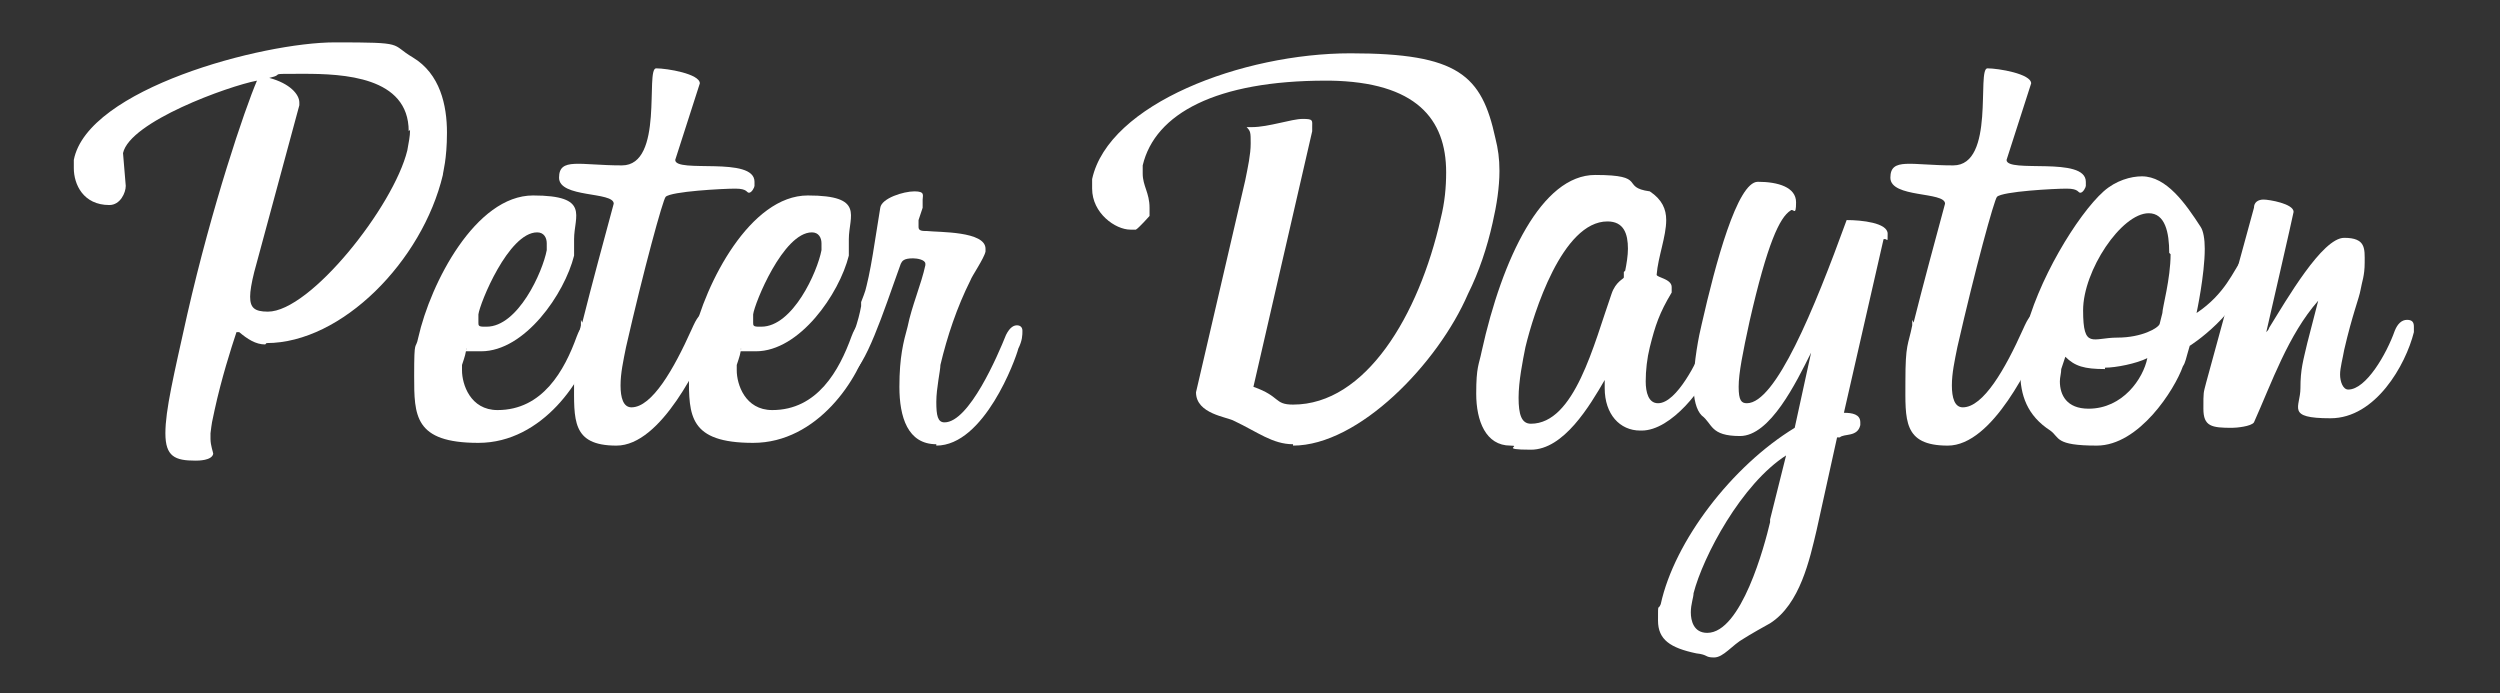
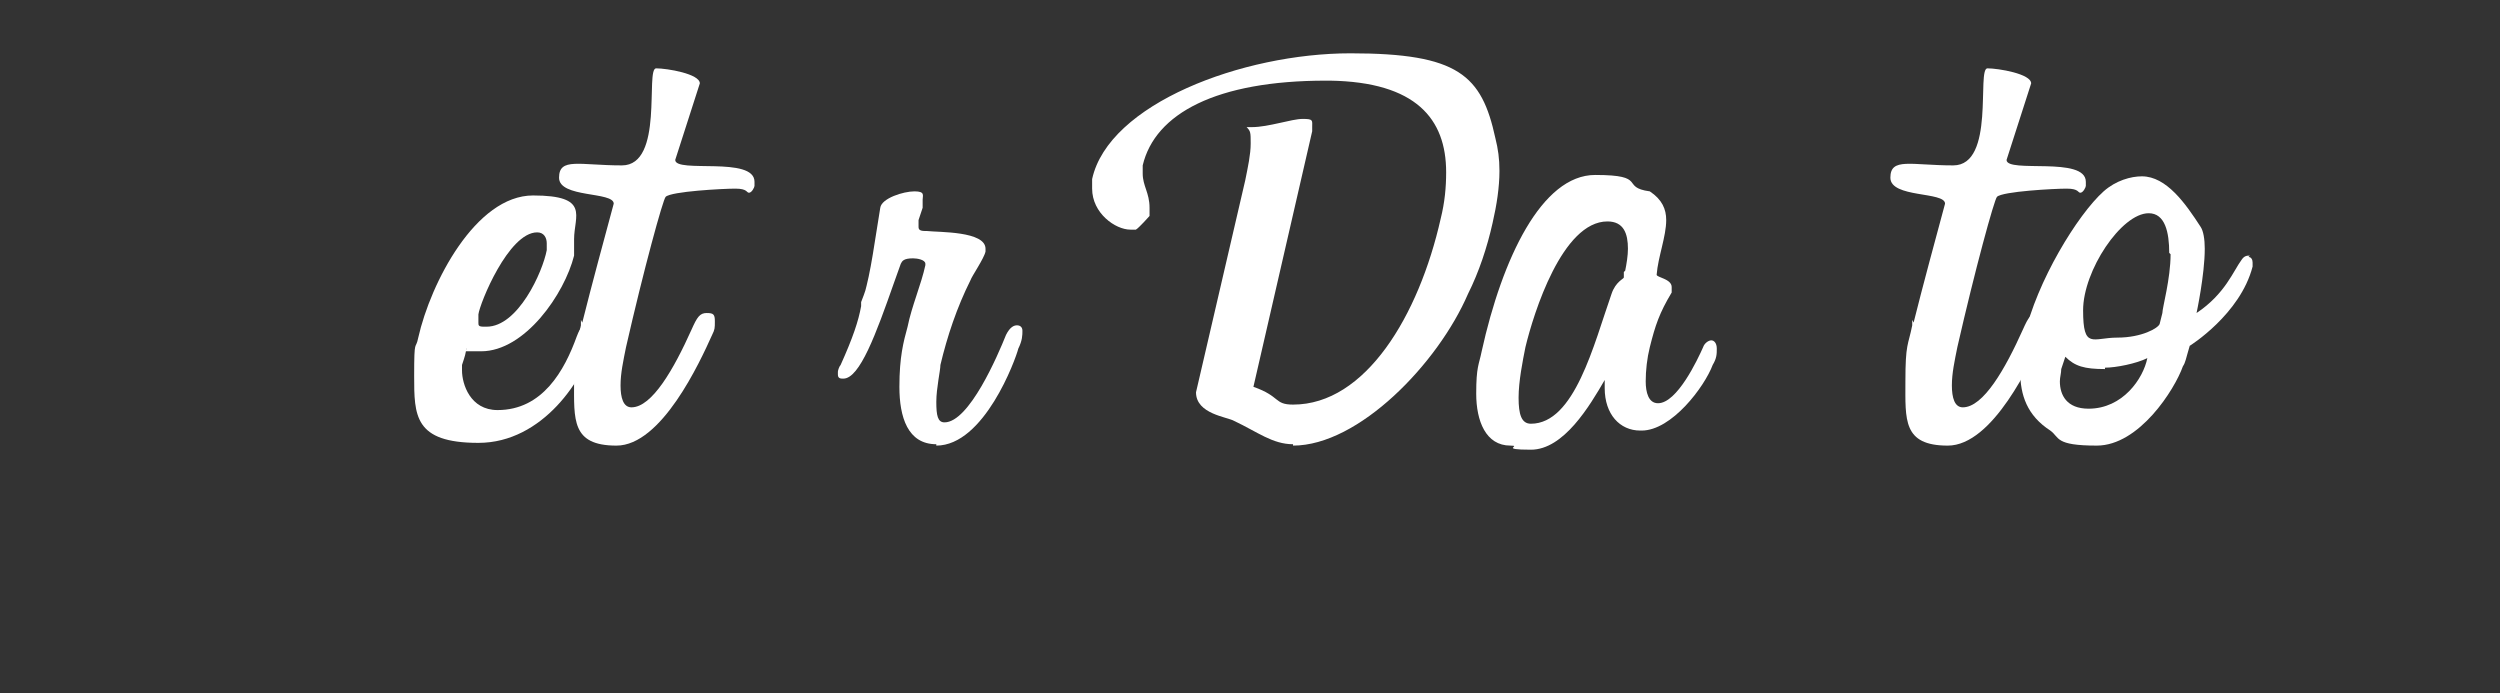
<svg xmlns="http://www.w3.org/2000/svg" version="1.1" viewBox="0 0 182.9 50.7">
  <rect x="0" y="0" width="182.9" height="50.7" fill="#333333" stroke="none" />
  <defs>
    <style>
      .cls-1 {
        fill: #fff;
      }
    </style>
  </defs>
  <g>
    <g id="Layer_1">
      <g>
-         <path class="cls-1" d="M19.4,25.2c-.7,0-1.3-.4-1.9-.9h-.2c-.4,1.2-1.1,3.4-1.6,5.7-.2.9-.2.9-.3,1.7,0,.1,0,.3,0,.4,0,.5.2,1,.2,1.1-.1.5-1.1.5-1.3.5-1.5,0-2.2-.3-2.2-2s.6-4.2,1.6-8.7c1.8-7.9,4.2-15,5.1-17.1-2.1.4-9.3,3-9.8,5.3l.2,2.4c0,.5-.4,1.4-1.2,1.4-1.9,0-2.6-1.5-2.6-2.7s0-.4,0-.6C6.4,6.5,19.2,3.1,24.5,3.1s4,.1,5.7,1.1c2,1.2,2.5,3.5,2.5,5.5s-.3,2.9-.3,3.1c-1.5,6.3-7.4,12.3-12.9,12.3ZM29.9,9.6c0-4-4.8-4.2-7.7-4.2s-1.2,0-2.5.3c1.5.4,2.2,1.2,2.2,1.8s0,.1,0,.2l-3.3,12.2c-.2.8-.3,1.4-.3,1.8,0,.8.3,1.1,1.3,1.1,3.1,0,9.2-7.7,10.2-11.8.1-.6.2-1,.2-1.5Z" />
        <path class="cls-1" d="M43.5,24.8c-.7,2.9-3.8,7.6-8.5,7.6s-4.7-2-4.7-4.9.1-1.8.3-2.8c.9-4,4.2-10.4,8.4-10.4s3,1.5,3,3.2,0,.4,0,.6v.6c-.7,2.8-3.6,7-6.8,7s-.8,0-1.1-.2c0,.3-.1.6-.3,1.2,0,.1,0,.3,0,.4,0,1,.6,2.9,2.6,2.9,3.3,0,4.9-2.9,5.8-5.4.3-.8.6-1,.9-1s.5.2.5.5,0,.1,0,.2v.3ZM40,18.1c0,0,0-.2,0-.3,0-.4-.2-.8-.7-.8-2.1,0-4.2,5.2-4.3,6h0c0,.3,0,.5,0,.6,0,.2,0,.3.4.3h.2c2.3,0,4.1-4,4.4-5.6v-.3Z" />
        <path class="cls-1" d="M42.6,23.6c.7-2.8,1.6-6.1,2.3-8.7h0c0-.9-4-.4-4-1.9s1.5-.9,4.6-.9,1.7-7.1,2.5-7.1,3.2.4,3.2,1.1h0s-1.8,5.6-1.8,5.6h0c0,1,5.8-.3,5.8,1.6s0,.2,0,.3c0,.1-.2.5-.4.5s-.1-.3-1-.3-4.7.2-5.1.6c-.2.2-1.6,5.3-2.9,11-.2,1-.4,1.9-.4,2.8s.2,1.6.8,1.6c1.5,0,3.1-2.8,4.4-5.7.4-.9.6-1.2,1.1-1.2s.6.1.6.6,0,.6-.2,1c-.9,2-3.7,8.1-7,8.1s-3.1-1.9-3.1-4.7.2-2.6.5-4.1v-.4Z" />
-         <path class="cls-1" d="M63.6,24.8c-.7,2.9-3.8,7.6-8.5,7.6s-4.7-2-4.7-4.9.1-1.8.3-2.8c.9-4,4.2-10.4,8.4-10.4s3,1.5,3,3.2,0,.4,0,.6v.6c-.7,2.8-3.6,7-6.8,7s-.8,0-1.1-.2c0,.3-.1.6-.3,1.2,0,.1,0,.3,0,.4,0,1,.6,2.9,2.6,2.9,3.3,0,4.9-2.9,5.8-5.4.3-.8.6-1,.9-1s.5.2.5.5,0,.1,0,.2v.3ZM60.1,18.1c0,0,0-.2,0-.3,0-.4-.2-.8-.7-.8-2.1,0-4.2,5.2-4.3,6h0c0,.3,0,.5,0,.6,0,.2,0,.3.4.3h.2c2.3,0,4.1-4,4.4-5.6v-.3Z" />
        <path class="cls-1" d="M68.5,32.5c-2.1,0-2.7-2-2.7-4.2s.3-3.3.6-4.4c.3-1.5,1-3.1,1.3-4.5,0,0,0,0,0-.1,0-.3-.6-.4-.9-.4-.7,0-.8.2-.9.4l-.5,1.4c-1.3,3.7-2.5,7-3.7,7h0c-.2,0-.4,0-.4-.3s0-.1,0-.2c0-.1.1-.4.2-.5.9-2,1.3-3.2,1.5-4.3v-.3c.1-.3.3-.7.4-1.2.2-.8.4-1.9.6-3.2l.4-2.5c.1-.7,1.7-1.2,2.5-1.2s.6.3.6.6,0,.3,0,.6l-.3.9c0,.2,0,.3,0,.5,0,.2.1.3.5.3h.1c.9.1,4.3,0,4.3,1.3s0,.1,0,.2c-.1.5-1,1.8-1.1,2.1-1,2-1.7,4.1-2.2,6.2,0,.4-.3,1.7-.3,2.7s.1,1.5.6,1.5c1.8,0,3.9-4.9,4.5-6.4.3-.6.6-.7.8-.7s.4.1.4.4,0,.7-.3,1.3c-.2.8-2.5,7.1-6,7.1Z" />
        <path class="cls-1" d="M94.6,32.5h0c-1.5,0-2.6-.9-4.3-1.7-.5-.3-2.8-.5-2.8-2.1l3.6-15.5c.2-1,.4-1.9.4-2.7s0-.9-.3-1.2h.4c1.2,0,2.9-.6,3.7-.6s.7.1.7.6,0,.2,0,.3l-4.3,18.7c2,.7,1.5,1.3,2.9,1.3,5.3,0,9.2-6.5,10.8-13.6.3-1.2.4-2.3.4-3.4,0-3.9-2.2-6.6-8.5-6.7h-.3c-8,0-12.5,2.4-13.4,6.2,0,.2,0,.4,0,.6,0,.9.5,1.4.5,2.5s0,.4,0,.6c0,0-.8.9-1,1-.1,0-.3,0-.4,0-1.1,0-2.8-1.2-2.8-3s0-.5,0-.7c1.2-5.5,11-9.2,18.9-9.2s9.6,1.6,10.6,6.2c.2.8.3,1.5.3,2.4,0,1.2-.2,2.5-.5,3.8-.4,1.8-1,3.6-1.8,5.2-2.2,5.1-8,11.1-12.8,11.1Z" />
        <path class="cls-1" d="M120,31.5c-1.5,0-2.6-1.2-2.6-3.1s0-.4,0-.6c-1.1,1.9-3,5.1-5.4,5.1s-.6-.3-1.5-.3c-1.8,0-2.5-1.8-2.5-3.8s.2-2.1.4-3.1c1.5-6.8,4.4-12.9,8.3-12.9s1.8.9,4,1.2c.9.6,1.2,1.3,1.2,2.1,0,1.2-.6,2.7-.7,4,0,.2,1.1.3,1.1.9s0,.1,0,.2v.2c-.9,1.5-1.2,2.4-1.6,4-.2.8-.3,1.7-.3,2.5s.2,1.6.9,1.6c1.4,0,2.9-3.2,3.3-4.1.1-.3.4-.5.6-.5s.4.2.4.6,0,.7-.3,1.2c-.6,1.6-3,4.8-5.2,4.8ZM118.9,19.8c.1-.5.2-1.1.2-1.6,0-1.1-.3-2-1.5-2-3.3,0-5.4,6.7-6,9.2-.2,1-.5,2.5-.5,3.7s.2,1.9.9,1.9c3.2,0,4.6-5.8,5.9-9.5.3-.9.9-1.1.9-1.2v-.4Z" />
-         <path class="cls-1" d="M134.4,32l-1.5,6.8c-.5,2.1-1.2,5.4-3.4,6.8-.2.1-1.6.9-1.9,1.1-.9.5-1.5,1.4-2.2,1.4s-.4-.2-1.3-.3c-1.9-.4-2.8-1-2.8-2.4s0-.7.2-1.2c1-4.6,5.2-10.1,9.8-12.9l1.2-5.5c-1.1,2.2-3,6.1-5.2,6.1s-2-.9-2.8-1.5c-.4-.4-.6-1.2-.6-2.2,0-1.7.4-3.7.6-4.5,1-4.4,2.6-10.4,4.1-10.4s2.8.4,2.8,1.5-.2.4-.4.6c-.8.5-1.7,2.4-3,8.1-.5,2.3-.8,3.8-.8,4.8s.2,1.2.6,1.2c2.1,0,4.9-6.8,7.3-13.4,1.1,0,3,.2,3,1s0,.3-.3.4l-2.9,12.7c.6,0,1.2.1,1.2.7s0,.1,0,.2c-.2.9-1.2.6-1.5.9ZM130.7,33.3c-3.3,2.1-6.1,7.4-6.8,10.1,0,.3-.2.8-.2,1.4s.2,1.5,1.2,1.5c2.5,0,4.2-6.4,4.6-8.1v-.2s1.2-4.8,1.2-4.8Z" />
        <path class="cls-1" d="M140,23.6c.7-2.8,1.6-6.1,2.3-8.7h0c0-.9-4-.4-4-1.9s1.5-.9,4.6-.9,1.7-7.1,2.5-7.1,3.2.4,3.2,1.1h0s-1.8,5.6-1.8,5.6h0c0,1,5.8-.3,5.8,1.6s0,.2,0,.3c0,.1-.2.5-.4.5s-.1-.3-1-.3-4.7.2-5.1.6c-.2.2-1.6,5.3-2.9,11-.2,1-.4,1.9-.4,2.8s.2,1.6.8,1.6c1.5,0,3.1-2.8,4.4-5.7.4-.9.6-1.2,1.1-1.2s.6.1.6.6,0,.6-.2,1c-.9,2-3.7,8.1-7,8.1s-3.1-1.9-3.1-4.7.2-2.6.5-4.1v-.4Z" />
        <path class="cls-1" d="M164.5,18.8c.2,0,.3.2.3.4s0,.2,0,.3c-.9,3.5-4.6,5.8-4.6,5.8-.3,1-.3,1.2-.5,1.5-.6,1.7-3.2,5.8-6.3,5.8s-2.7-.6-3.4-1.1c-1.7-1.1-2.2-2.6-2.2-4.3s.2-1.8.3-2.6c.9-4,3.9-8.9,5.8-10.6.9-.8,2-1.1,2.8-1.1,1.8,0,3.2,2,4.3,3.7.2.3.3.9.3,1.6,0,1.9-.6,4.7-.6,4.7,2.1-1.4,2.7-3.1,3.3-3.9.2-.3.4-.3.6-.3ZM154,27c-1.5,0-2.2-.2-2.9-.9l-.3.9c0,.3-.1.6-.1.9,0,1,.5,2,2.1,2,2.5,0,4-2.2,4.3-3.7-.8.4-2.3.7-3.1.7ZM158.7,18.5c0-1.5-.3-2.9-1.5-2.9-2,0-4.8,4.2-4.8,7.1s.7,2,2.5,2,3-.7,3.1-1l.2-.8c0-.4.6-2.5.6-4.3Z" />
-         <path class="cls-1" d="M169.6,22c-2.2,2.5-3.4,6-4.7,8.9-.2.3-1.3.4-1.6.4-1.5,0-2.1-.1-2.1-1.4s0-1.1.2-1.9l3.5-12.8c0-.4.3-.6.7-.6s2.2.3,2.2.9h0c0,.1-2,8.8-2,8.8,0,0,.2-.2.2-.3,1.3-2.1,3.9-6.6,5.5-6.6s1.5.8,1.5,1.8-.2,1.4-.3,2c-.1.6-.6,1.8-1.2,4.4-.1.6-.3,1.3-.3,1.8s.2,1.1.6,1.1c1.3,0,2.8-2.6,3.4-4.3.2-.5.5-.8.9-.8s.5.2.5.5,0,.3,0,.4h0c-.6,2.4-2.8,6.3-6.1,6.3s-2.2-.8-2.2-2.2.2-2,.5-3.3l.8-3.1Z" />
      </g>
    </g>
  </g>
</svg>